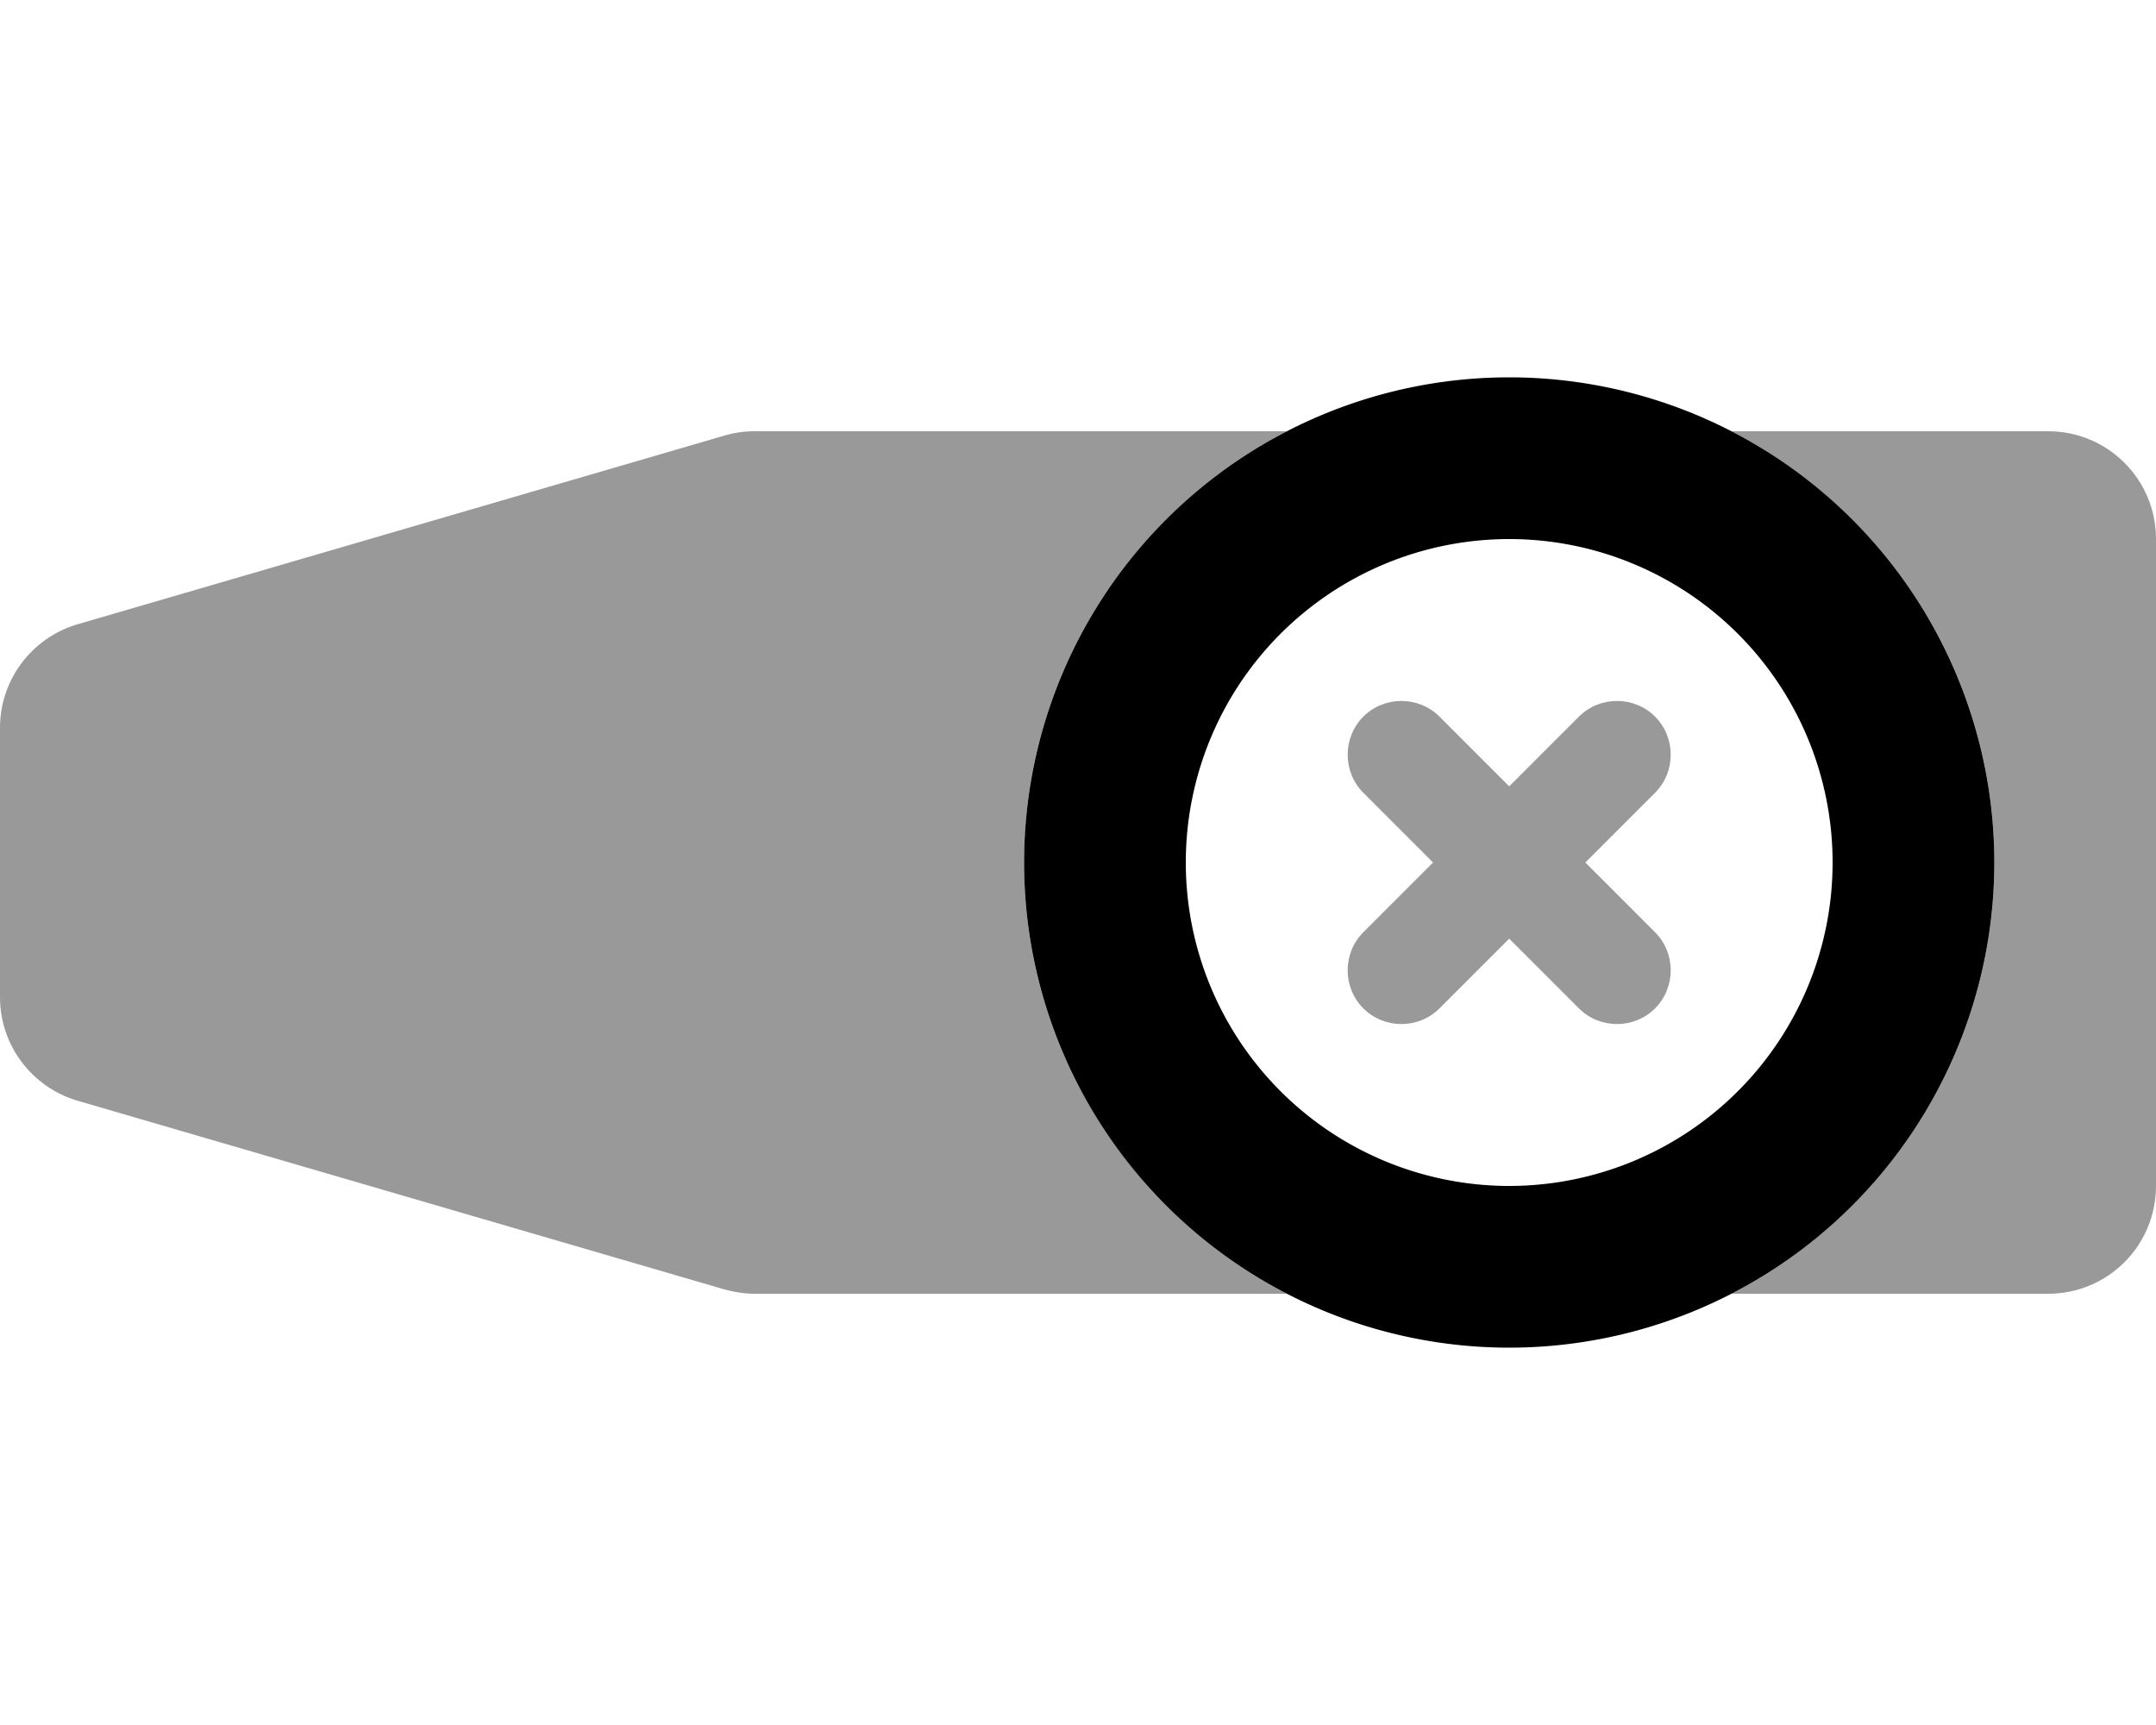
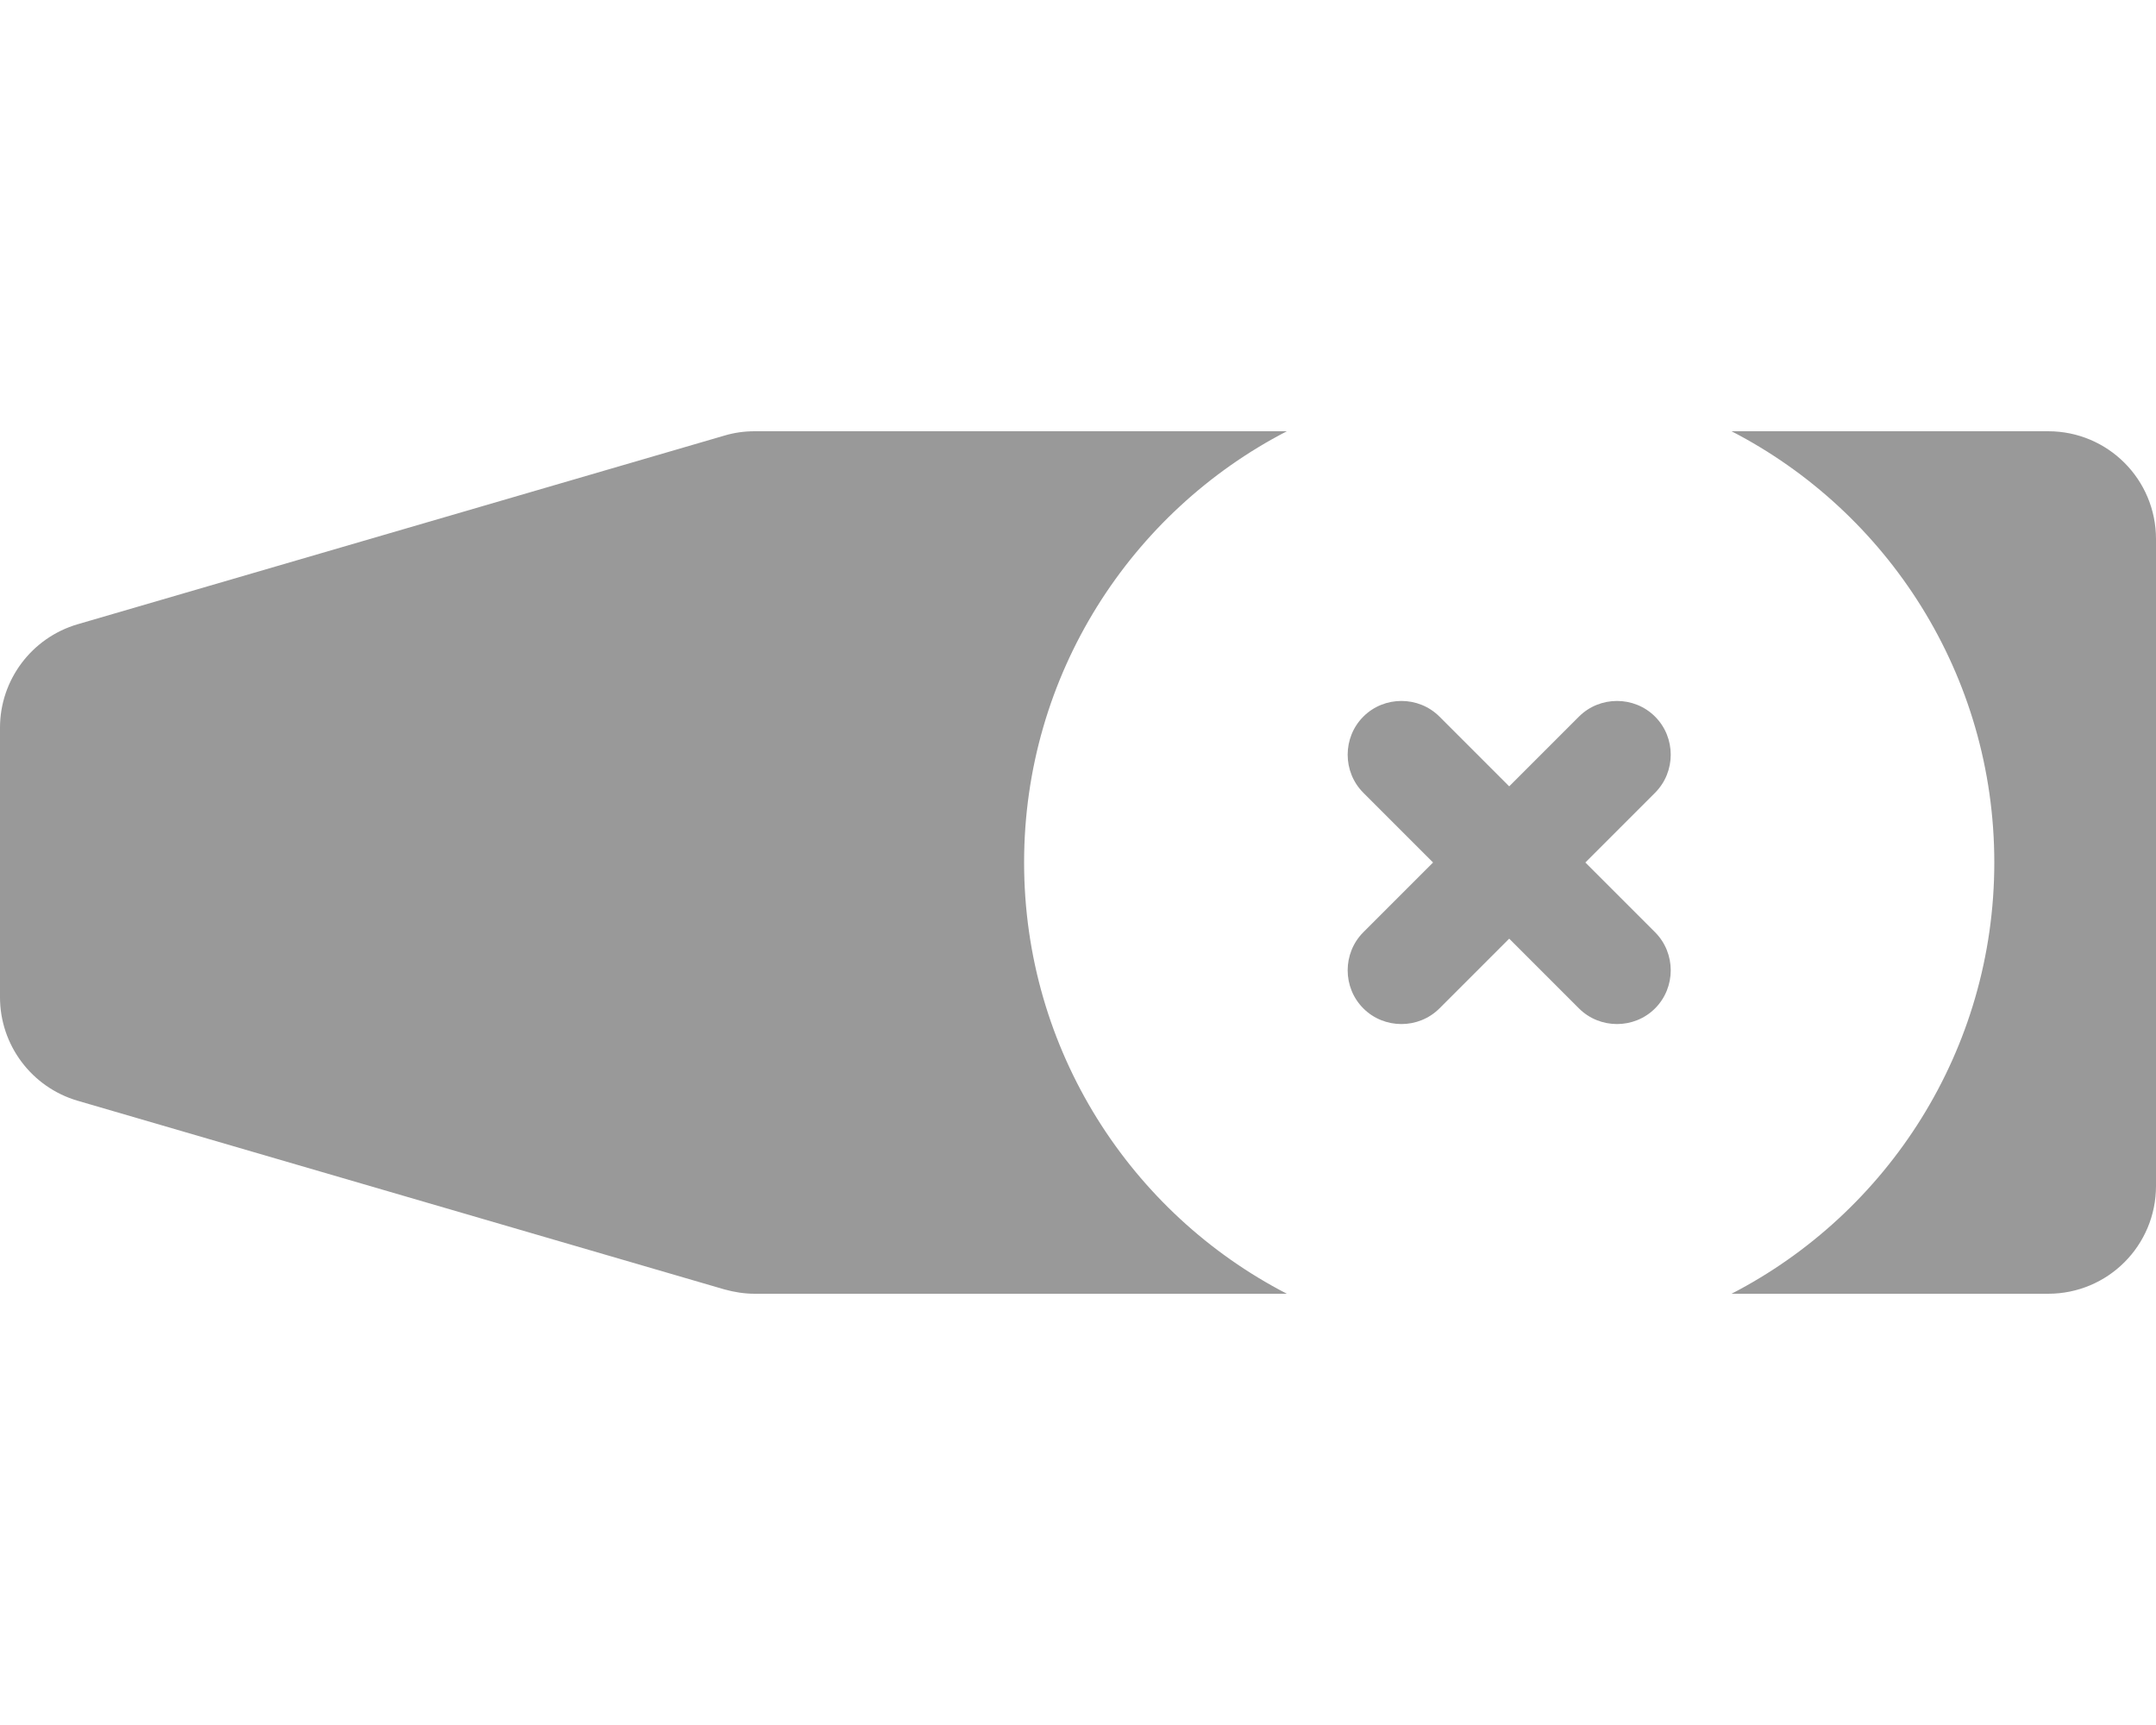
<svg xmlns="http://www.w3.org/2000/svg" viewBox="0 0 640 512">
  <defs>
    <style>.fa-secondary{opacity:.4}</style>
  </defs>
  <path class="fa-secondary" d="M592 256c0 55.7-31.7 104.1-78 128h94c17.7 0 32-14.3 32-32V160c0-17.7-14.3-32-32-32H514c46.3 23.9 78 72.3 78 128zM224 384H382c-46.3-23.9-78-72.3-78-128s31.7-104.1 78-128H224c-3 0-6 .4-9 1.3l-192 56C9.4 189.3 0 201.8 0 216v80c0 14.2 9.4 26.7 23 30.7l192 56c2.9 .8 5.9 1.3 9 1.3zM427.3 212.7c-6.2-6.2-16.4-6.2-22.6 0s-6.2 16.4 0 22.6L425.4 256l-20.7 20.7c-6.2 6.2-6.2 16.4 0 22.6s16.4 6.2 22.6 0L448 278.6l20.7 20.7c6.2 6.2 16.4 6.2 22.6 0s6.2-16.4 0-22.6L470.6 256l20.7-20.7c6.2-6.2 6.2-16.4 0-22.6s-16.4-6.2-22.6 0L448 233.4l-20.7-20.7z" />
-   <path class="fa-primary" d="M448 400a144 144 0 1 0 0-288 144 144 0 1 0 0 288zm0-240a96 96 0 1 1 0 192 96 96 0 1 1 0-192z" />
</svg>